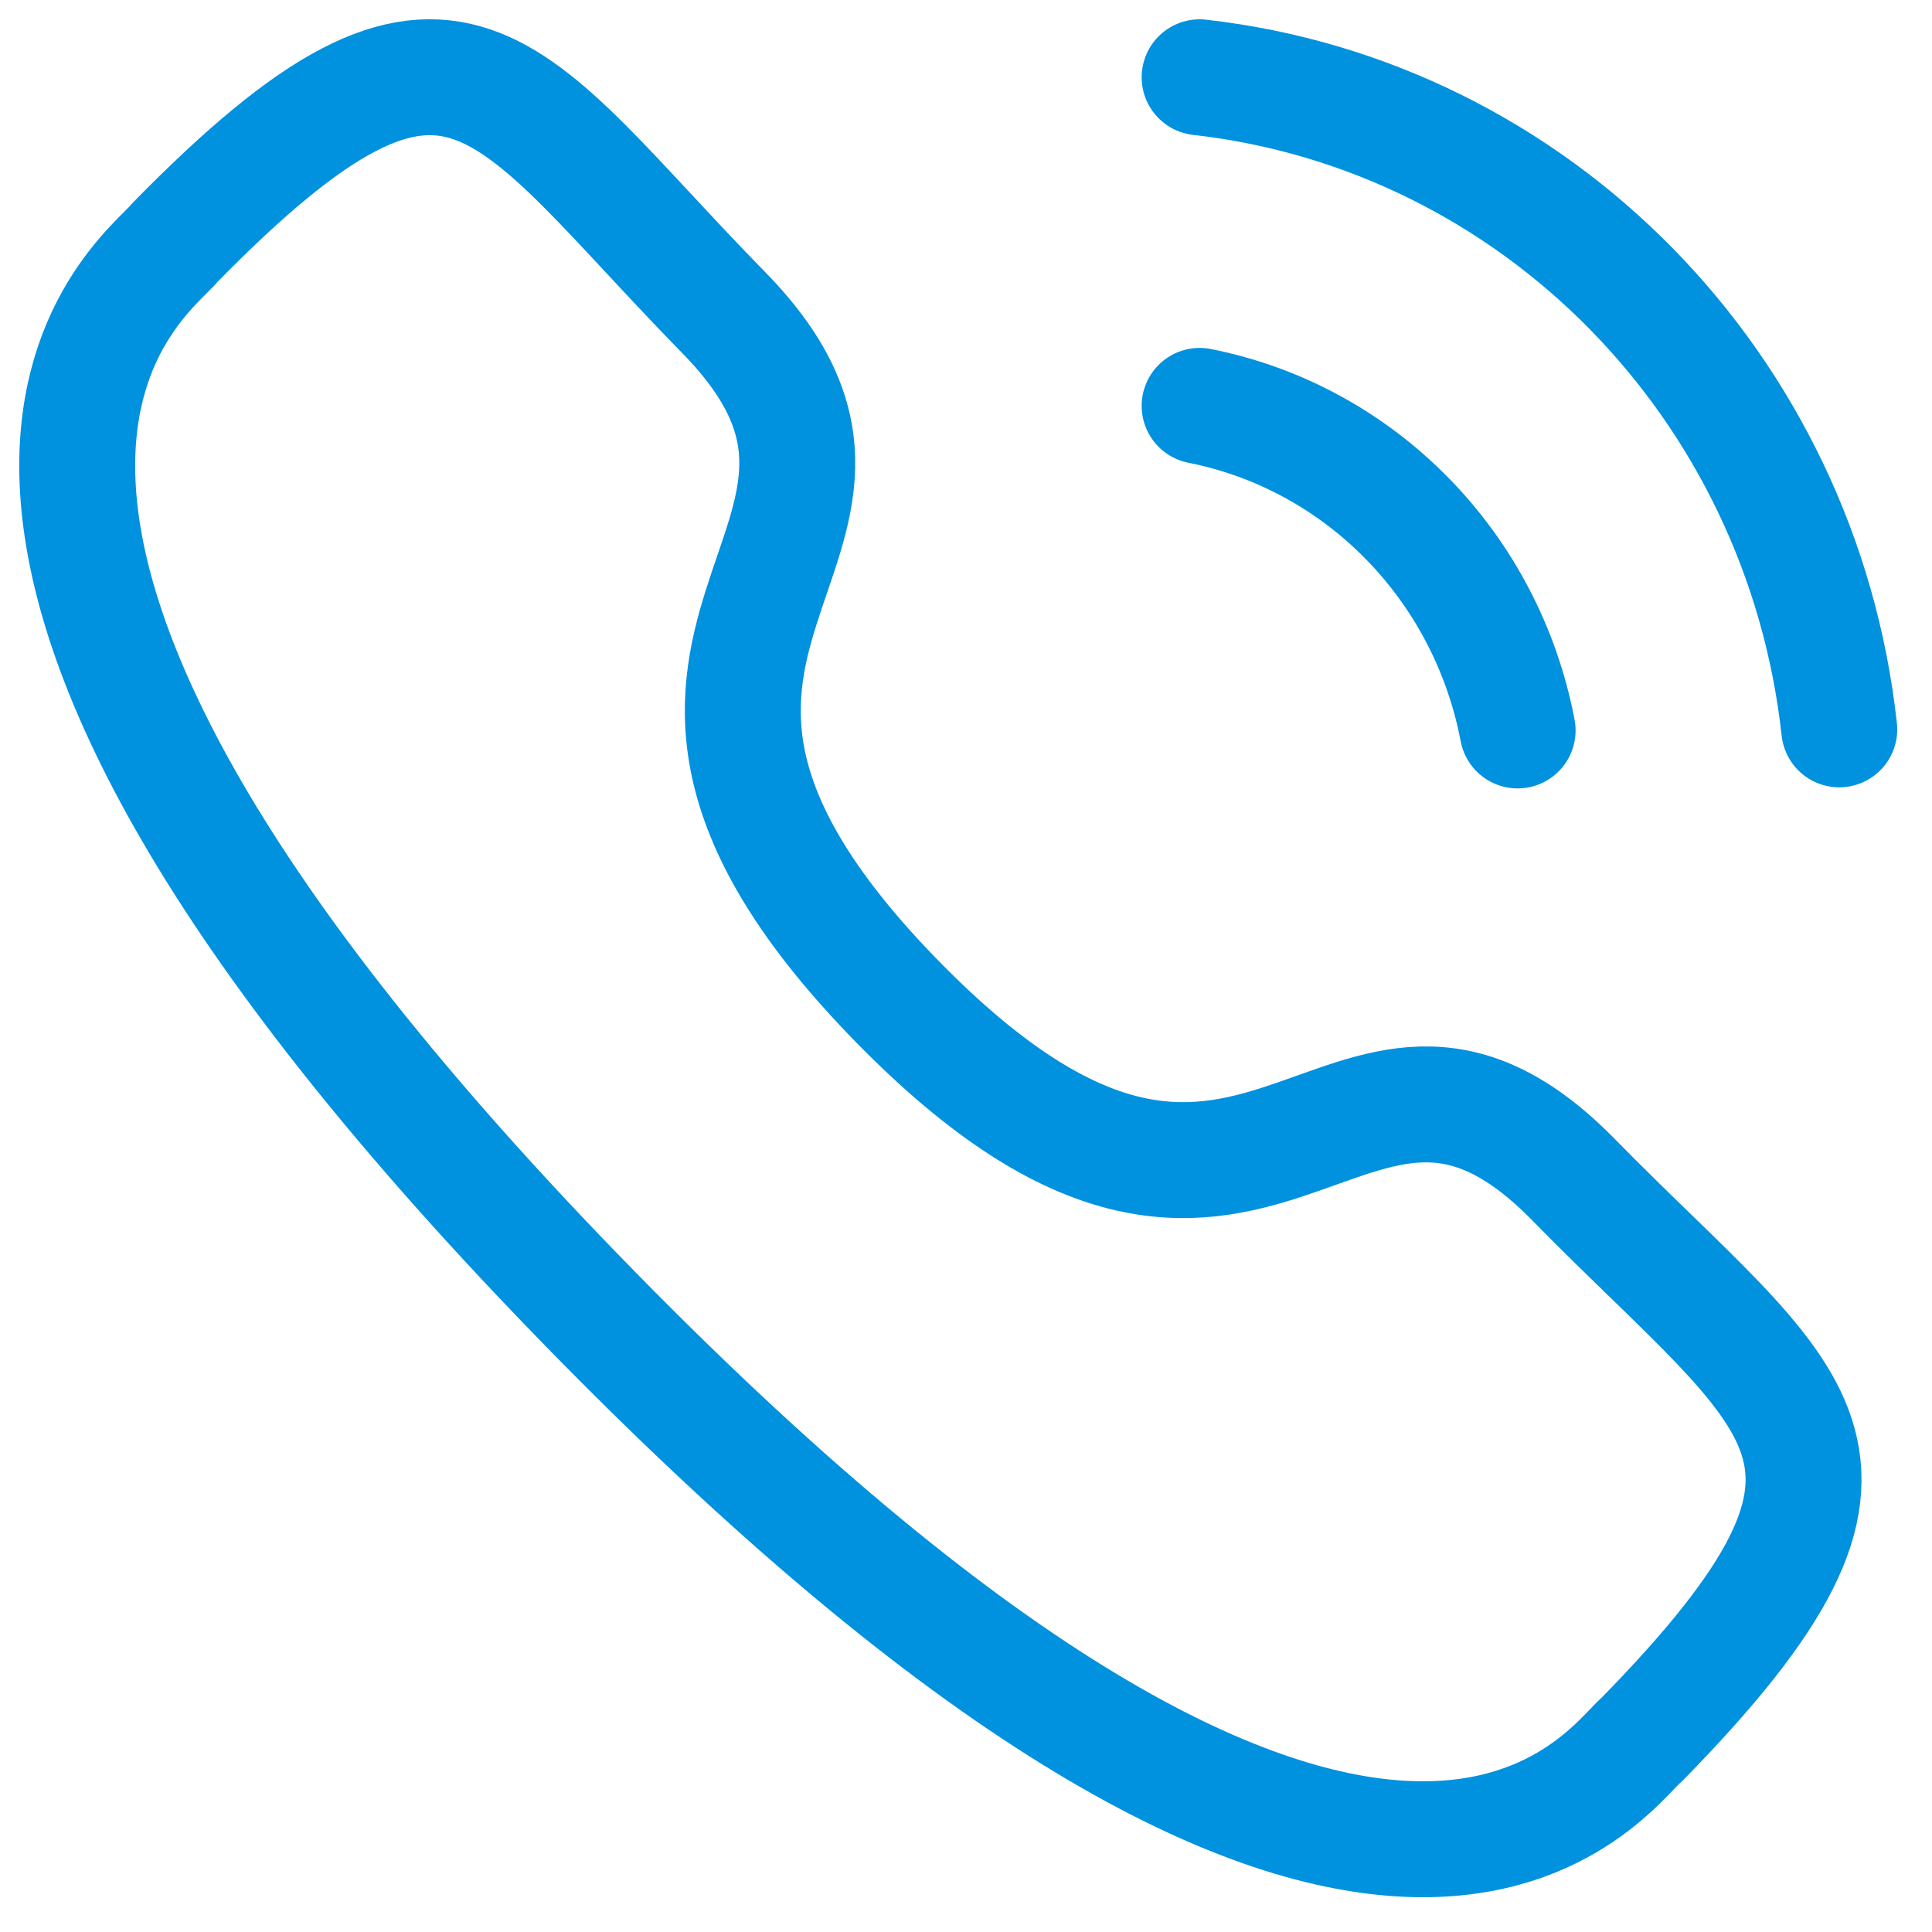
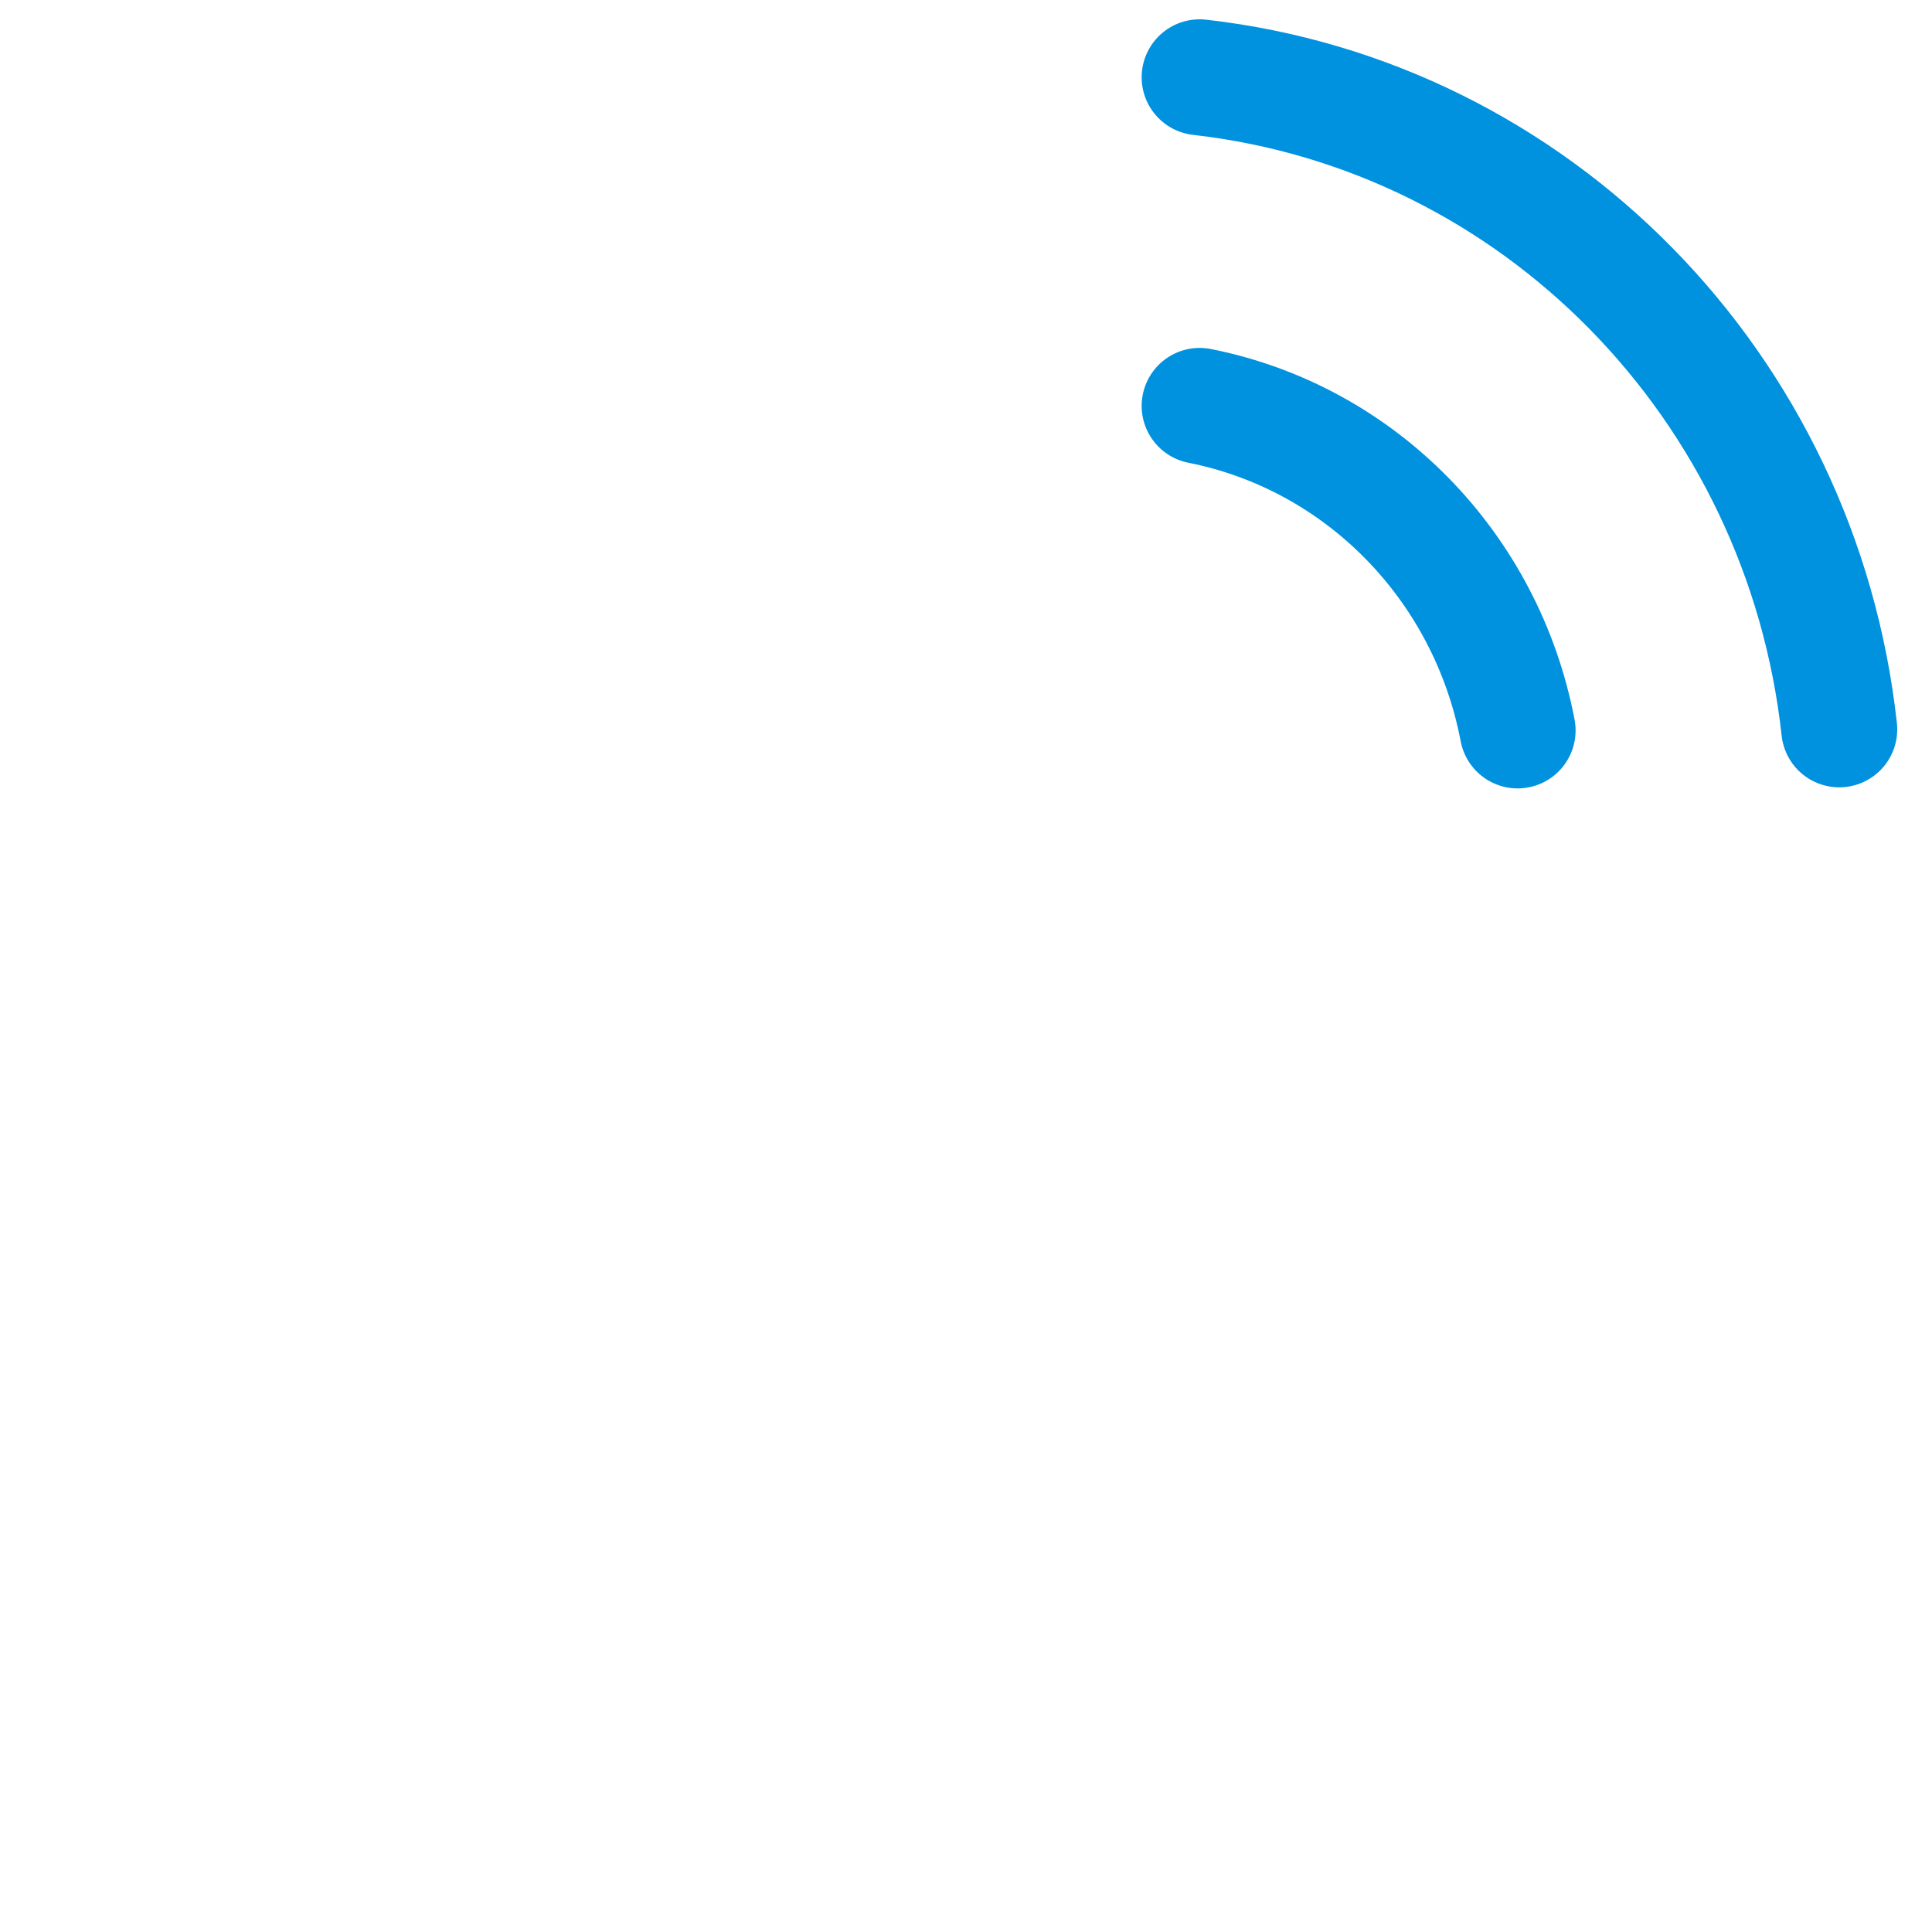
<svg xmlns="http://www.w3.org/2000/svg" width="25" height="25" fill="none">
  <path d="M15.523 1c4.351.493 7.79 3.997 8.277 8.438M15.523 5.252c2.082.413 3.71 2.075 4.115 4.2" stroke="#0091DF" stroke-width="1.5" stroke-linecap="round" stroke-linejoin="round" />
-   <path clip-rule="evenodd" d="M11.618 12.967c4.69 4.785 5.754-.75 8.74 2.295 2.879 2.937 4.534 3.526.886 7.248-.457.374-3.36 4.883-13.56-5.526C-2.52 6.573 1.894 3.607 2.262 3.14c3.656-3.732 4.224-2.034 7.102.904 2.985 3.047-2.437 4.136 2.253 8.922Z" stroke="#0091DF" stroke-width="1.5" stroke-linecap="round" stroke-linejoin="round" />
</svg>